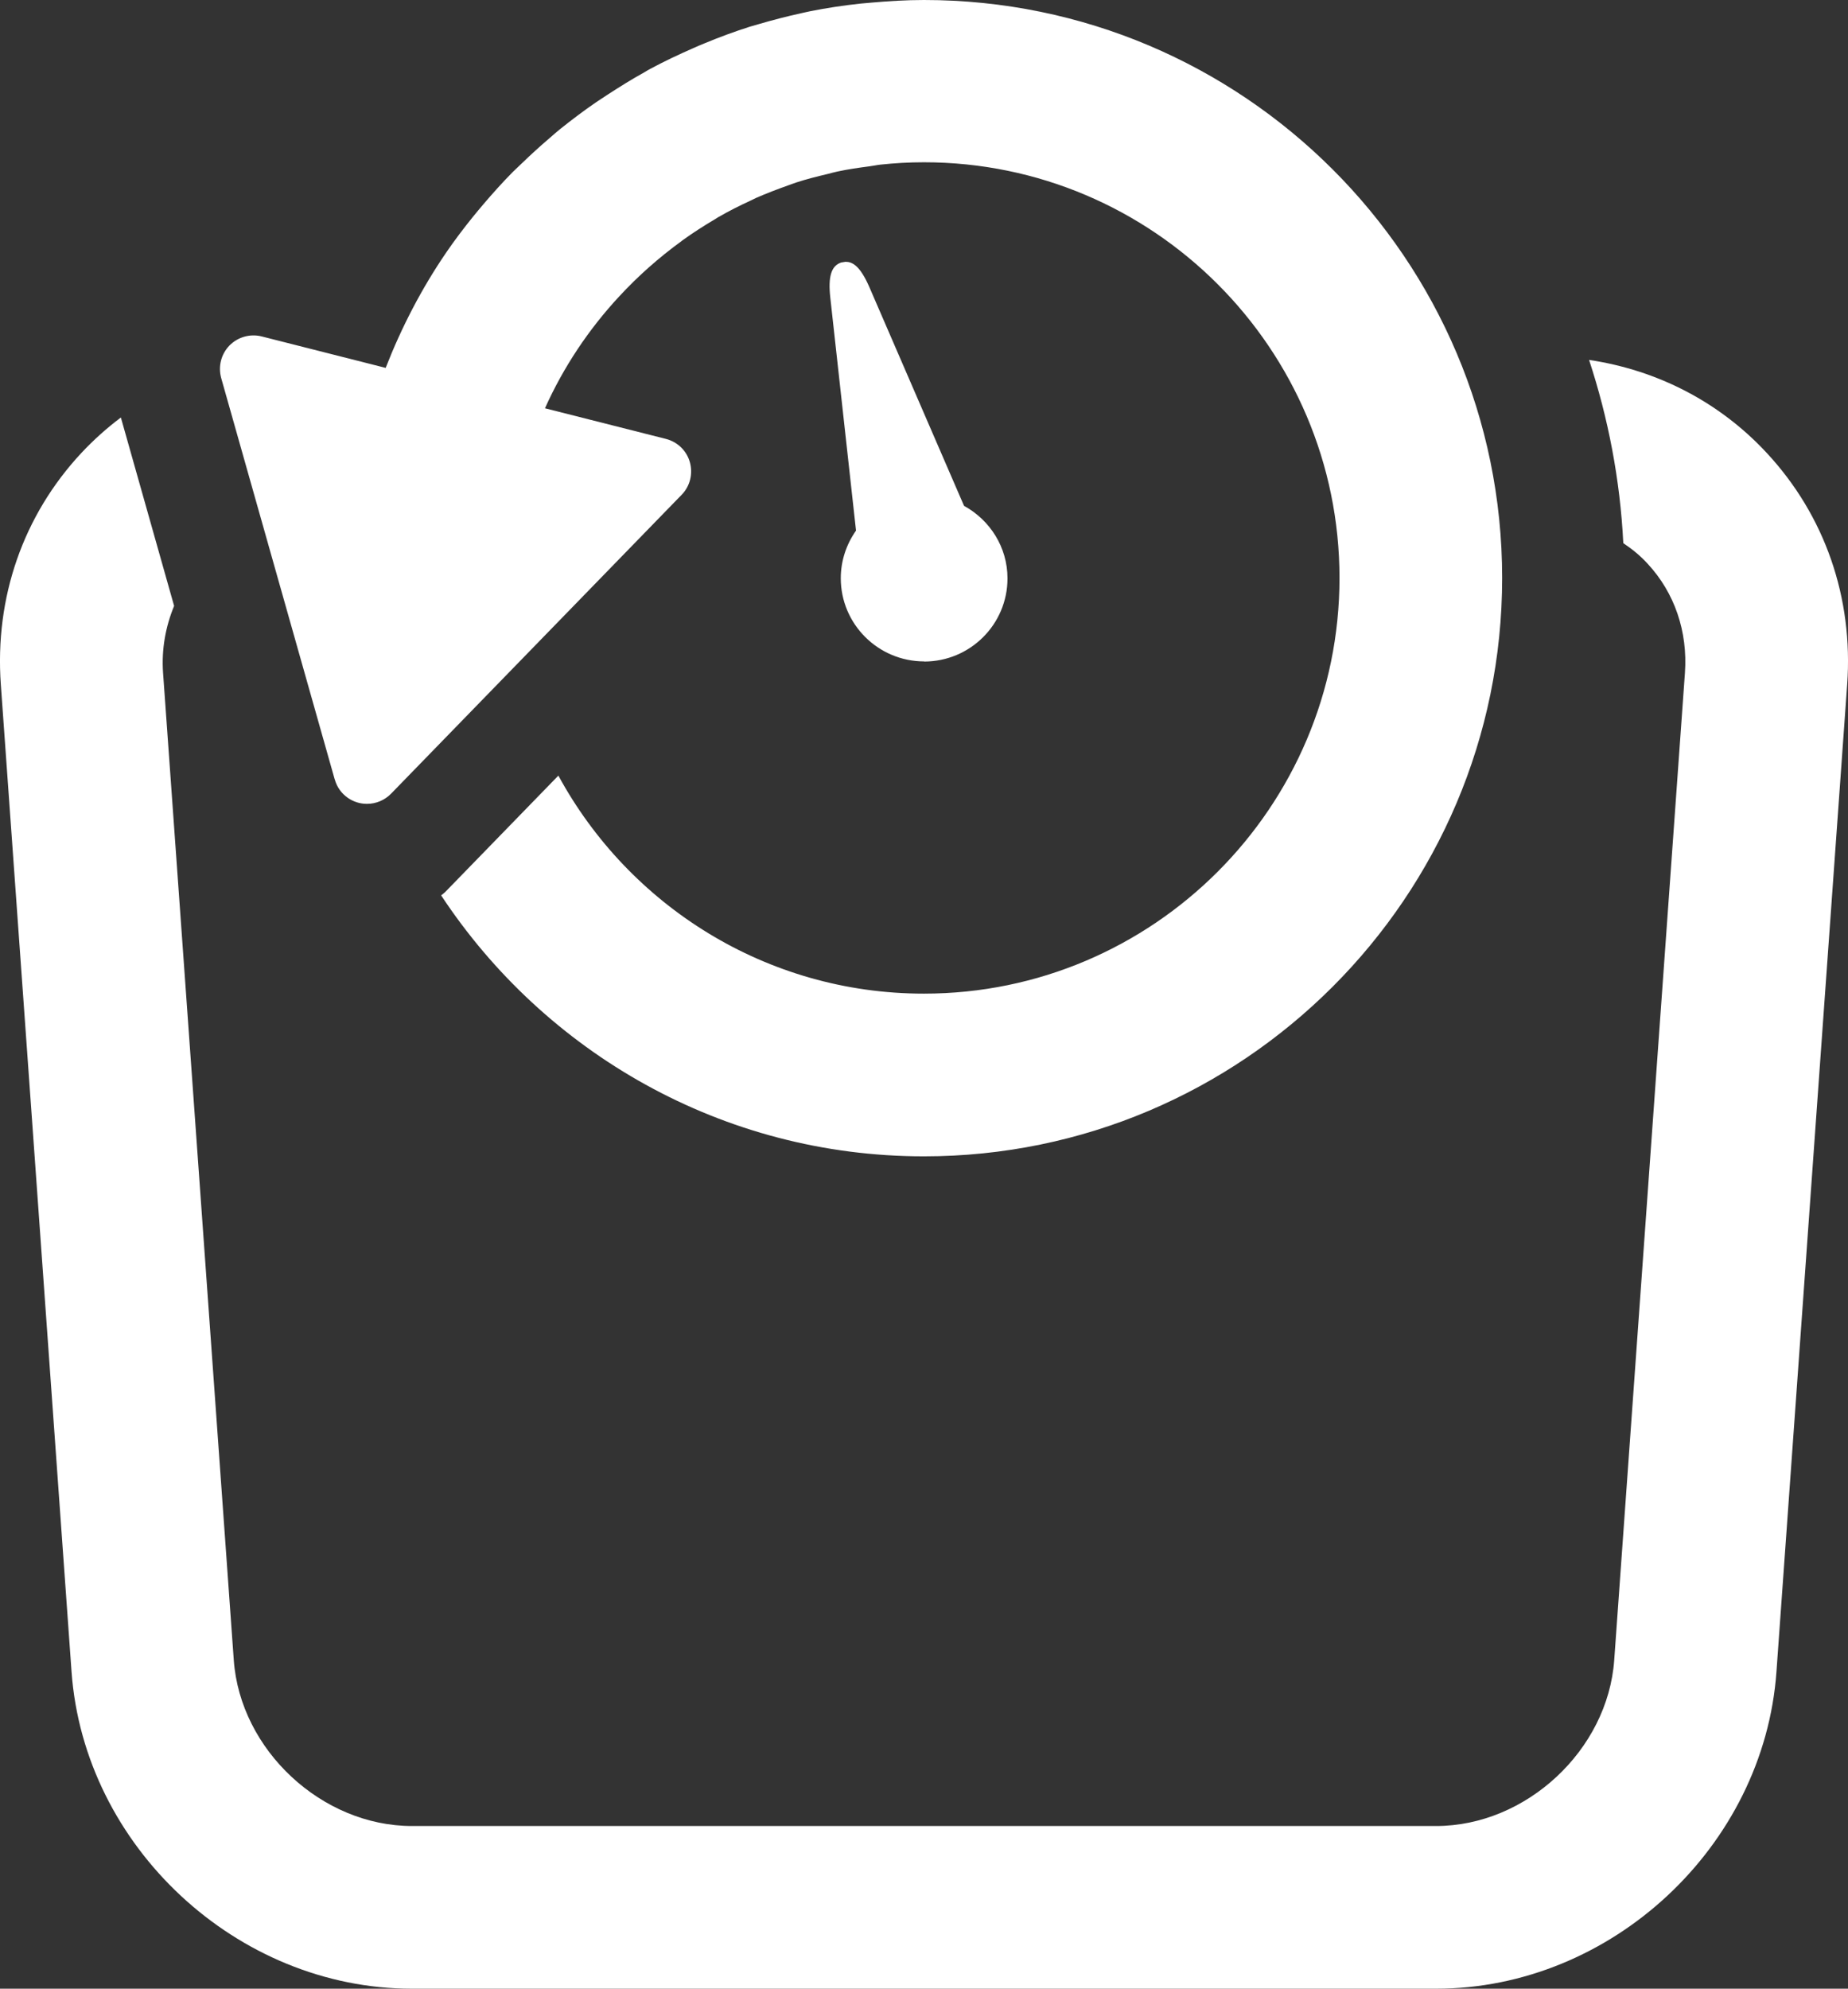
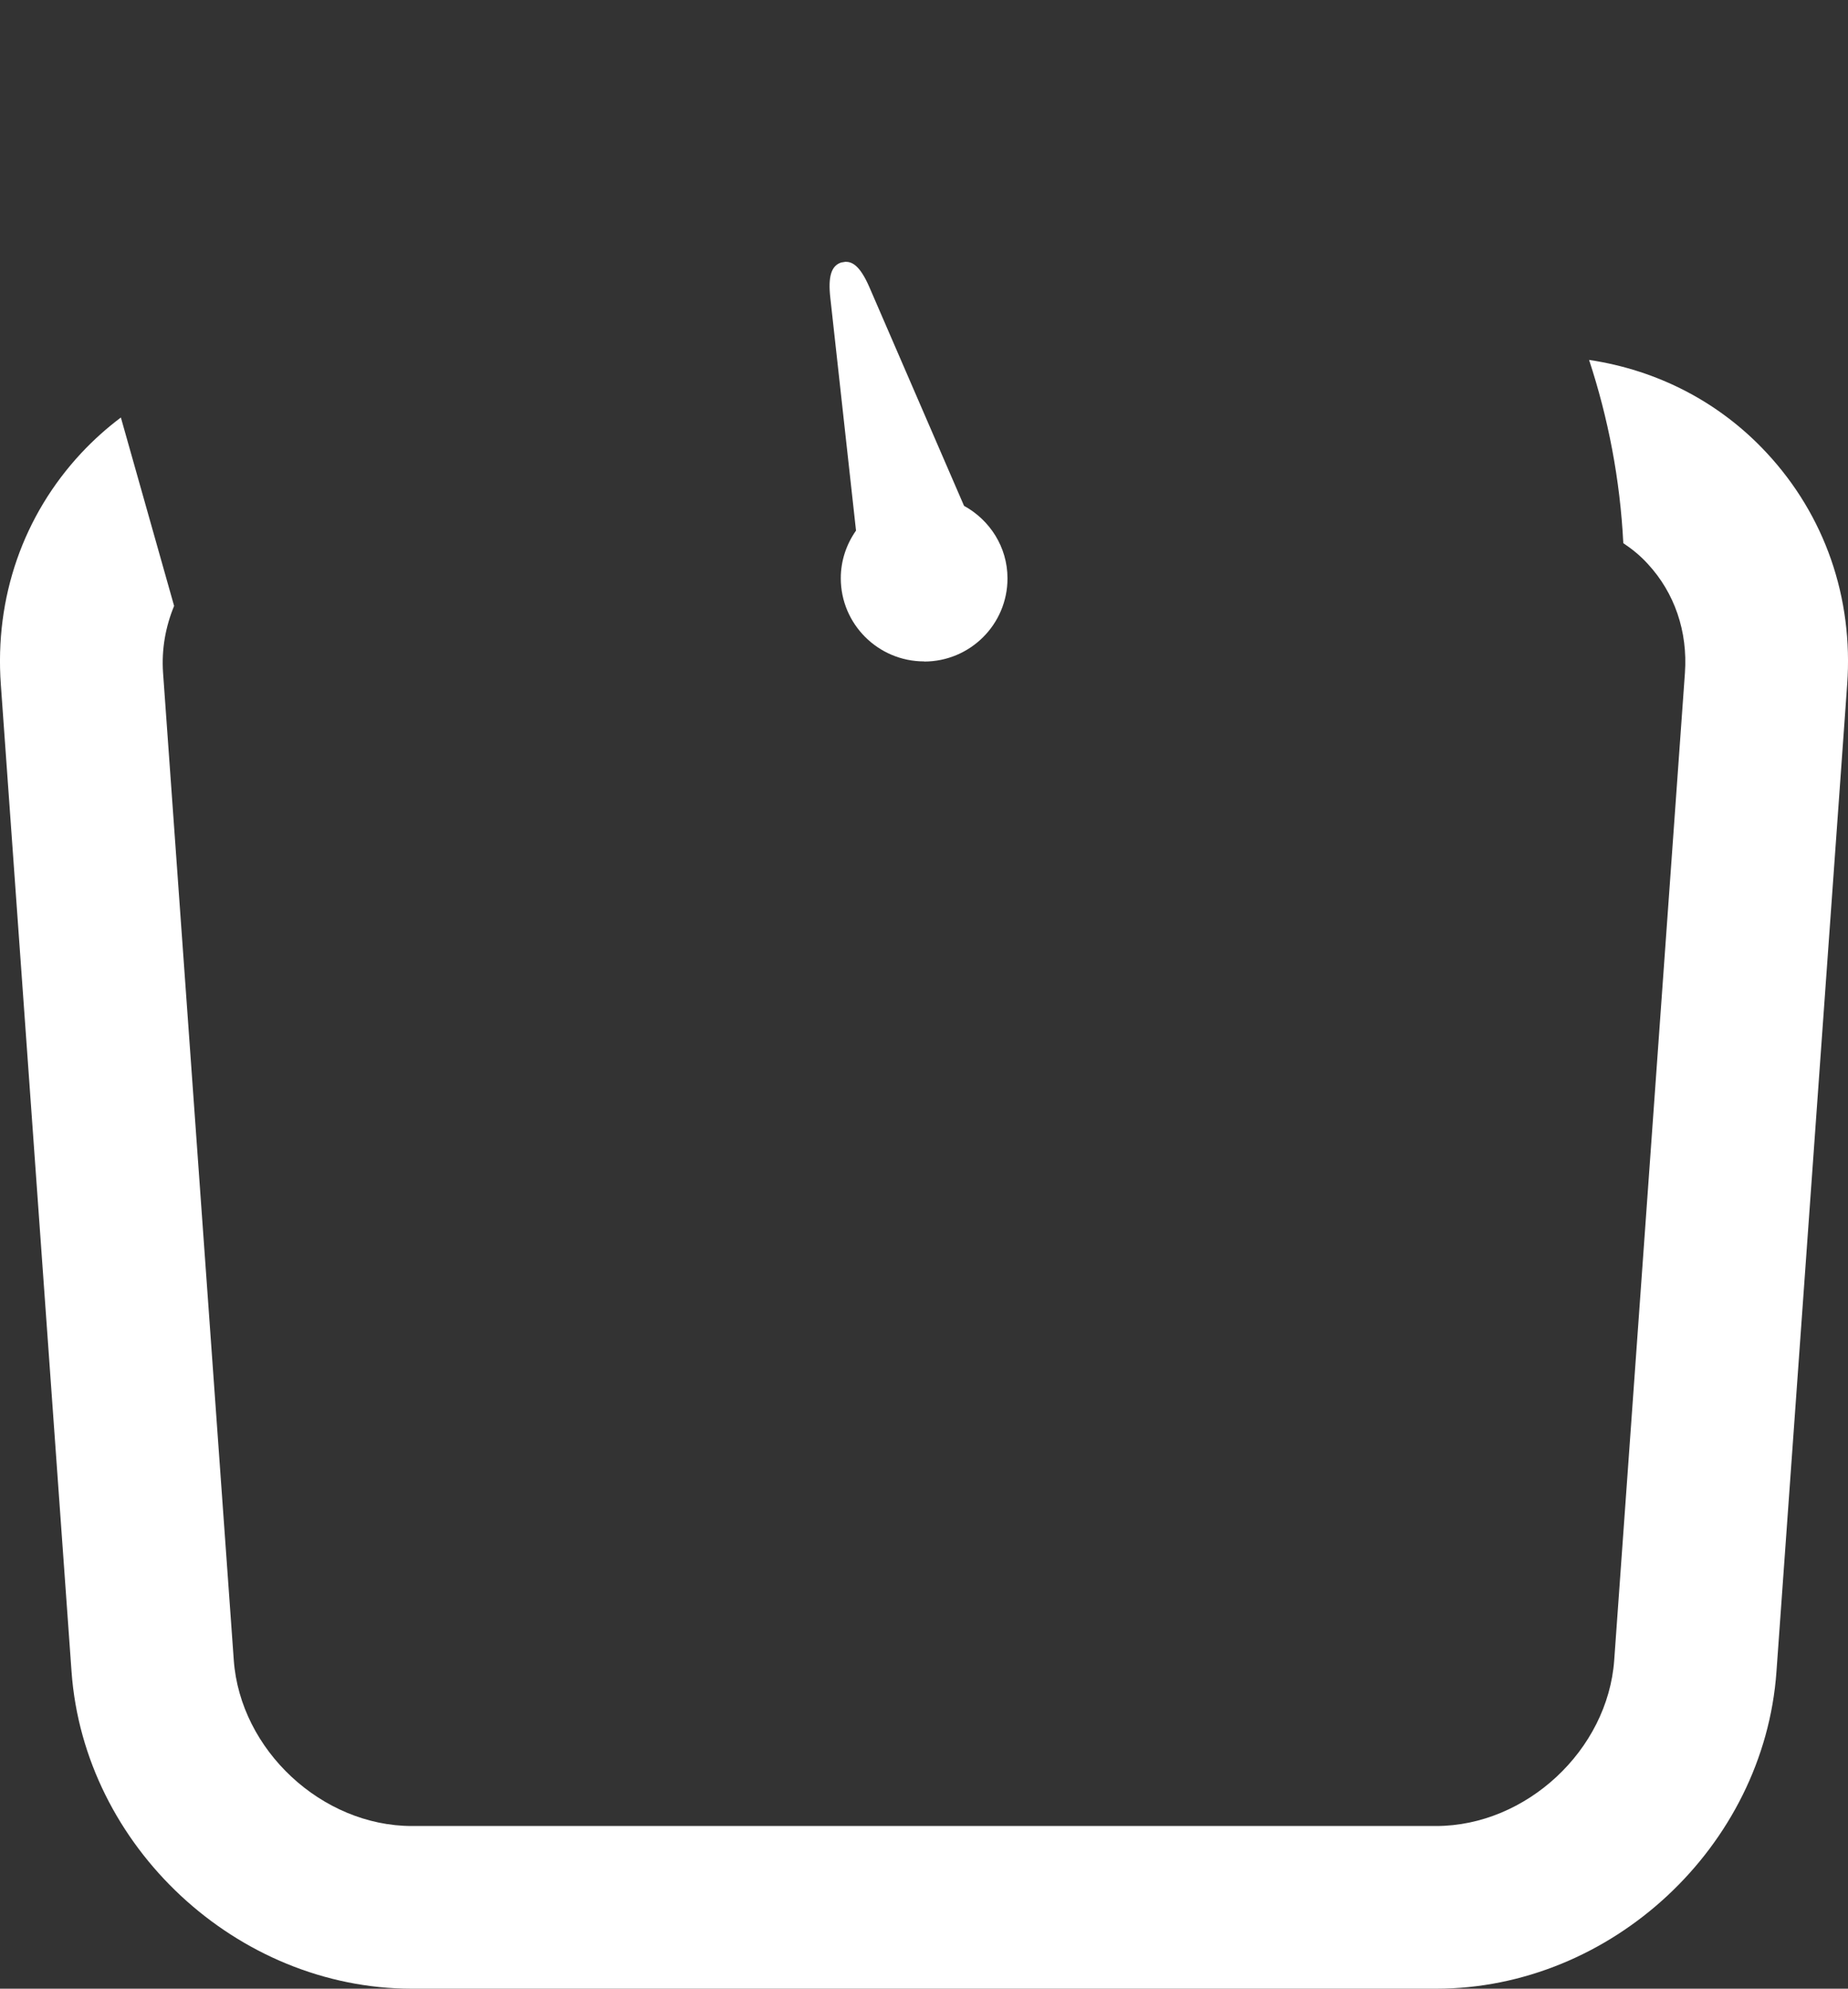
<svg xmlns="http://www.w3.org/2000/svg" id="Layer_1" data-name="Layer 1" viewBox="0 0 132.25 142.28">
  <rect x="0" y="0" width="132.25" height="142.28" fill="#333333" stroke="none" />
  <defs>
    <style>
      .cls-1 {
        fill: #fff;
        stroke-width: 0px;
      }
    </style>
  </defs>
  <path class="cls-1" d="m66.13,47.33c3.3,0,5.97-2.66,5.97-5.95,0-2.25-1.27-4.18-3.11-5.19l-6.78-15.66c-.69-1.58-1.25-1.8-1.7-1.8l-.31.05c-.71.23-.95,1.01-.78,2.52l1.84,16.66c-.68.97-1.09,2.14-1.09,3.41,0,3.28,2.67,5.95,5.97,5.95Z" />
  <path class="cls-1" d="m126.43,32.4c-3.38-3.64-7.82-5.92-12.71-6.65,1.37,4.16,2.22,8.55,2.45,13.11.63.42,1.22.9,1.74,1.47,1.93,2.08,2.88,4.85,2.67,7.82l-5.06,70.62c-.46,6.44-6.3,11.87-12.75,11.87H29.48c-6.45,0-12.29-5.44-12.75-11.87l-5.06-70.62c-.12-1.7.18-3.32.79-4.8l-3.81-13.48c-1,.75-1.95,1.6-2.83,2.54C1.66,36.87-.39,42.75.06,48.98l5.06,70.62c.9,12.5,11.83,22.68,24.36,22.68h73.29c12.54,0,23.47-10.17,24.36-22.68l5.06-70.62c.45-6.22-1.6-12.11-5.76-16.58Z" />
-   <path class="cls-1" d="m23.96,55.77c.23.83.89,1.46,1.72,1.67.2.05.39.07.59.07.64,0,1.26-.26,1.72-.73l20.79-21.38c.6-.61.82-1.5.59-2.33-.23-.83-.89-1.46-1.72-1.67l-8.65-2.19c1.33-2.96,3.13-5.65,5.31-8h0c1.35-1.46,2.84-2.78,4.45-3.95.02-.02.04-.03.06-.05.76-.55,1.56-1.06,2.37-1.54.07-.04.13-.08.19-.12.76-.44,1.55-.84,2.36-1.21.12-.06.24-.12.37-.18.75-.33,1.52-.62,2.3-.9.19-.06.37-.14.56-.2.73-.24,1.49-.43,2.25-.61.24-.06.47-.13.72-.18.75-.16,1.51-.27,2.28-.37.26-.03.51-.09.77-.12,1.03-.11,2.07-.17,3.13-.17,16.4,0,29.74,13.34,29.74,29.74s-13.34,29.74-29.74,29.74c-11.29,0-21.12-6.32-26.16-15.6l-8.1,8.33c-.09.09-.2.16-.29.24,7.41,11.23,20.12,18.67,34.55,18.67,22.82,0,41.38-18.56,41.38-41.38S88.94,0,66.12,0c-1.28,0-2.53.08-3.78.19-.26.02-.53.05-.79.07-1.2.13-2.39.31-3.55.54-.22.04-.43.1-.64.14-1.05.23-2.09.5-3.11.8-.2.06-.4.11-.59.17-1.1.35-2.18.75-3.24,1.19-.28.11-.55.23-.82.35-1.05.46-2.09.95-3.09,1.49-.14.07-.27.16-.41.24-.89.49-1.75,1.03-2.6,1.58-.27.18-.55.36-.82.54-.89.61-1.75,1.26-2.59,1.93-.26.21-.51.43-.76.65-.68.58-1.34,1.18-1.98,1.8-.21.21-.44.41-.65.62-.74.75-1.45,1.54-2.13,2.34-.25.29-.49.59-.74.89-.66.82-1.3,1.66-1.9,2.54-1.75,2.56-3.19,5.33-4.33,8.25l-8.87-2.25c-.83-.21-1.71.04-2.31.65-.6.62-.82,1.5-.59,2.33l8.12,28.7Z" />
</svg>